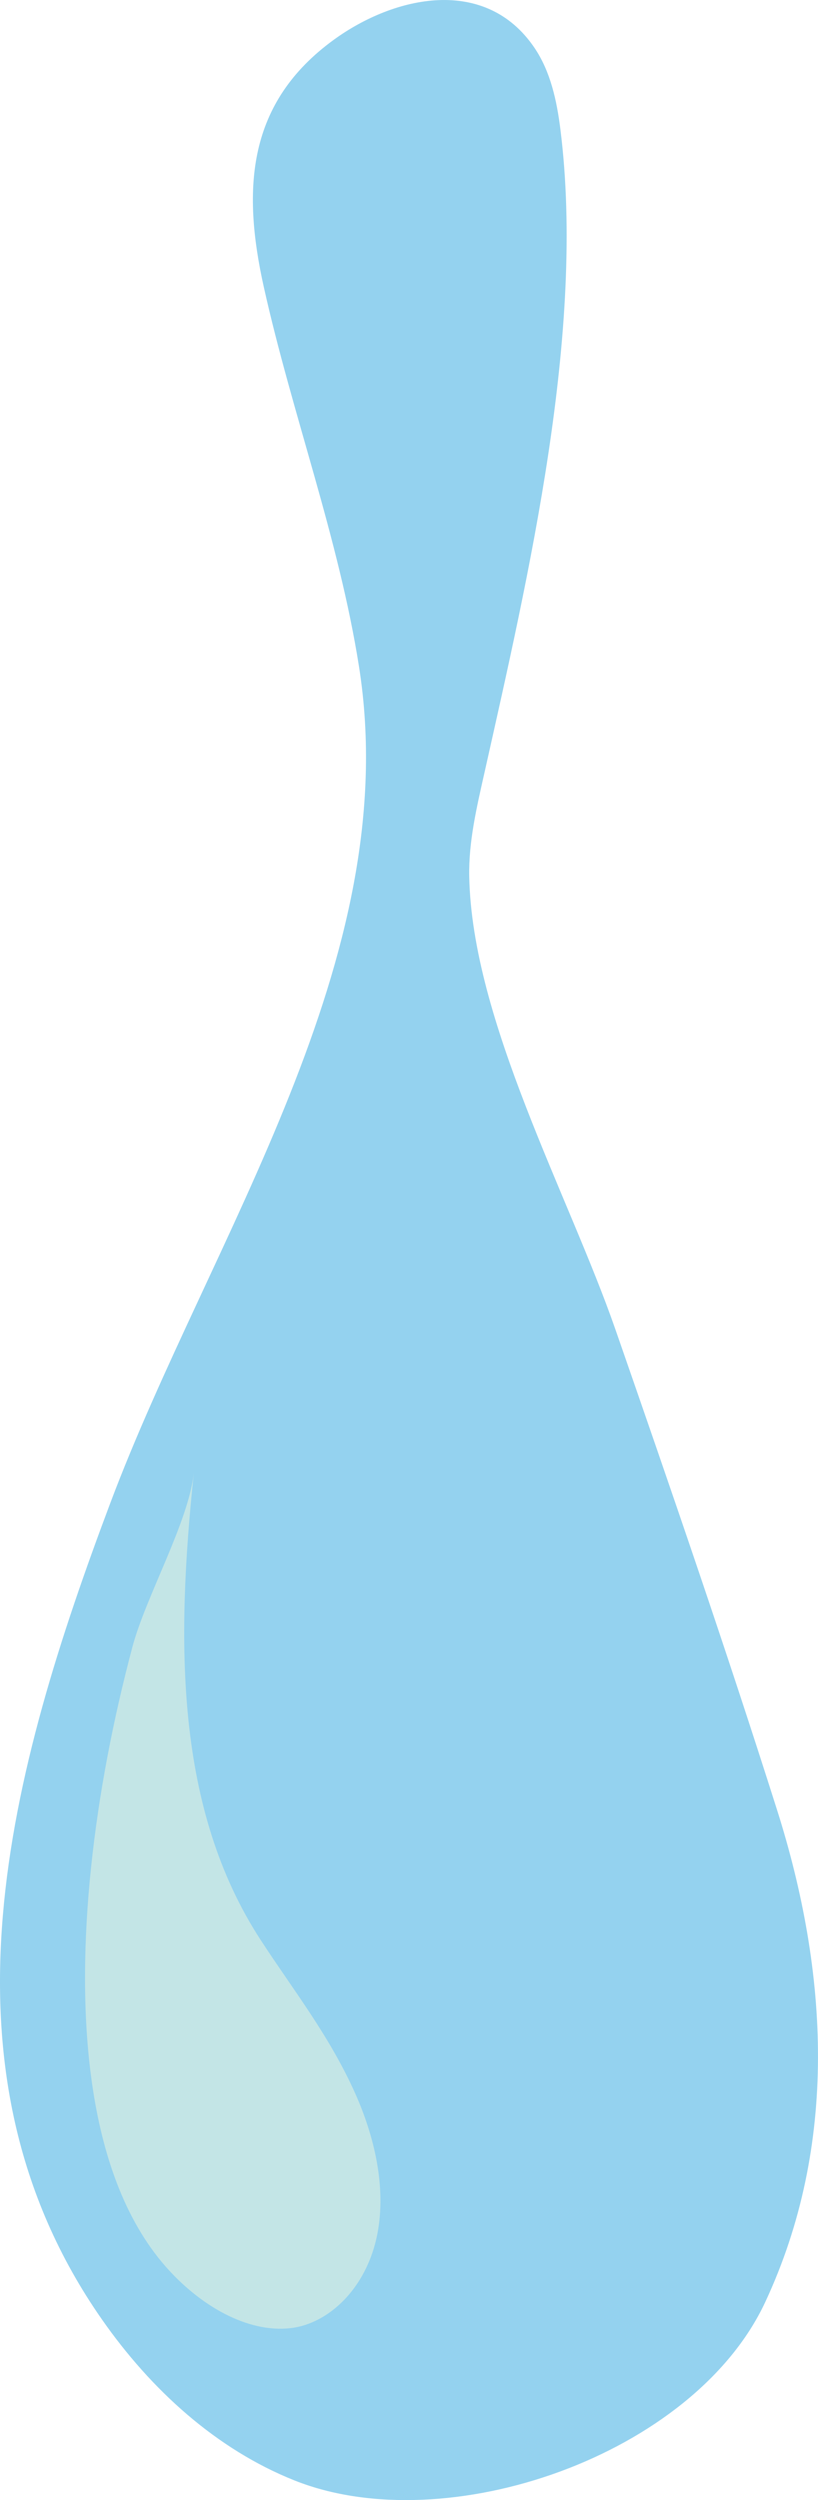
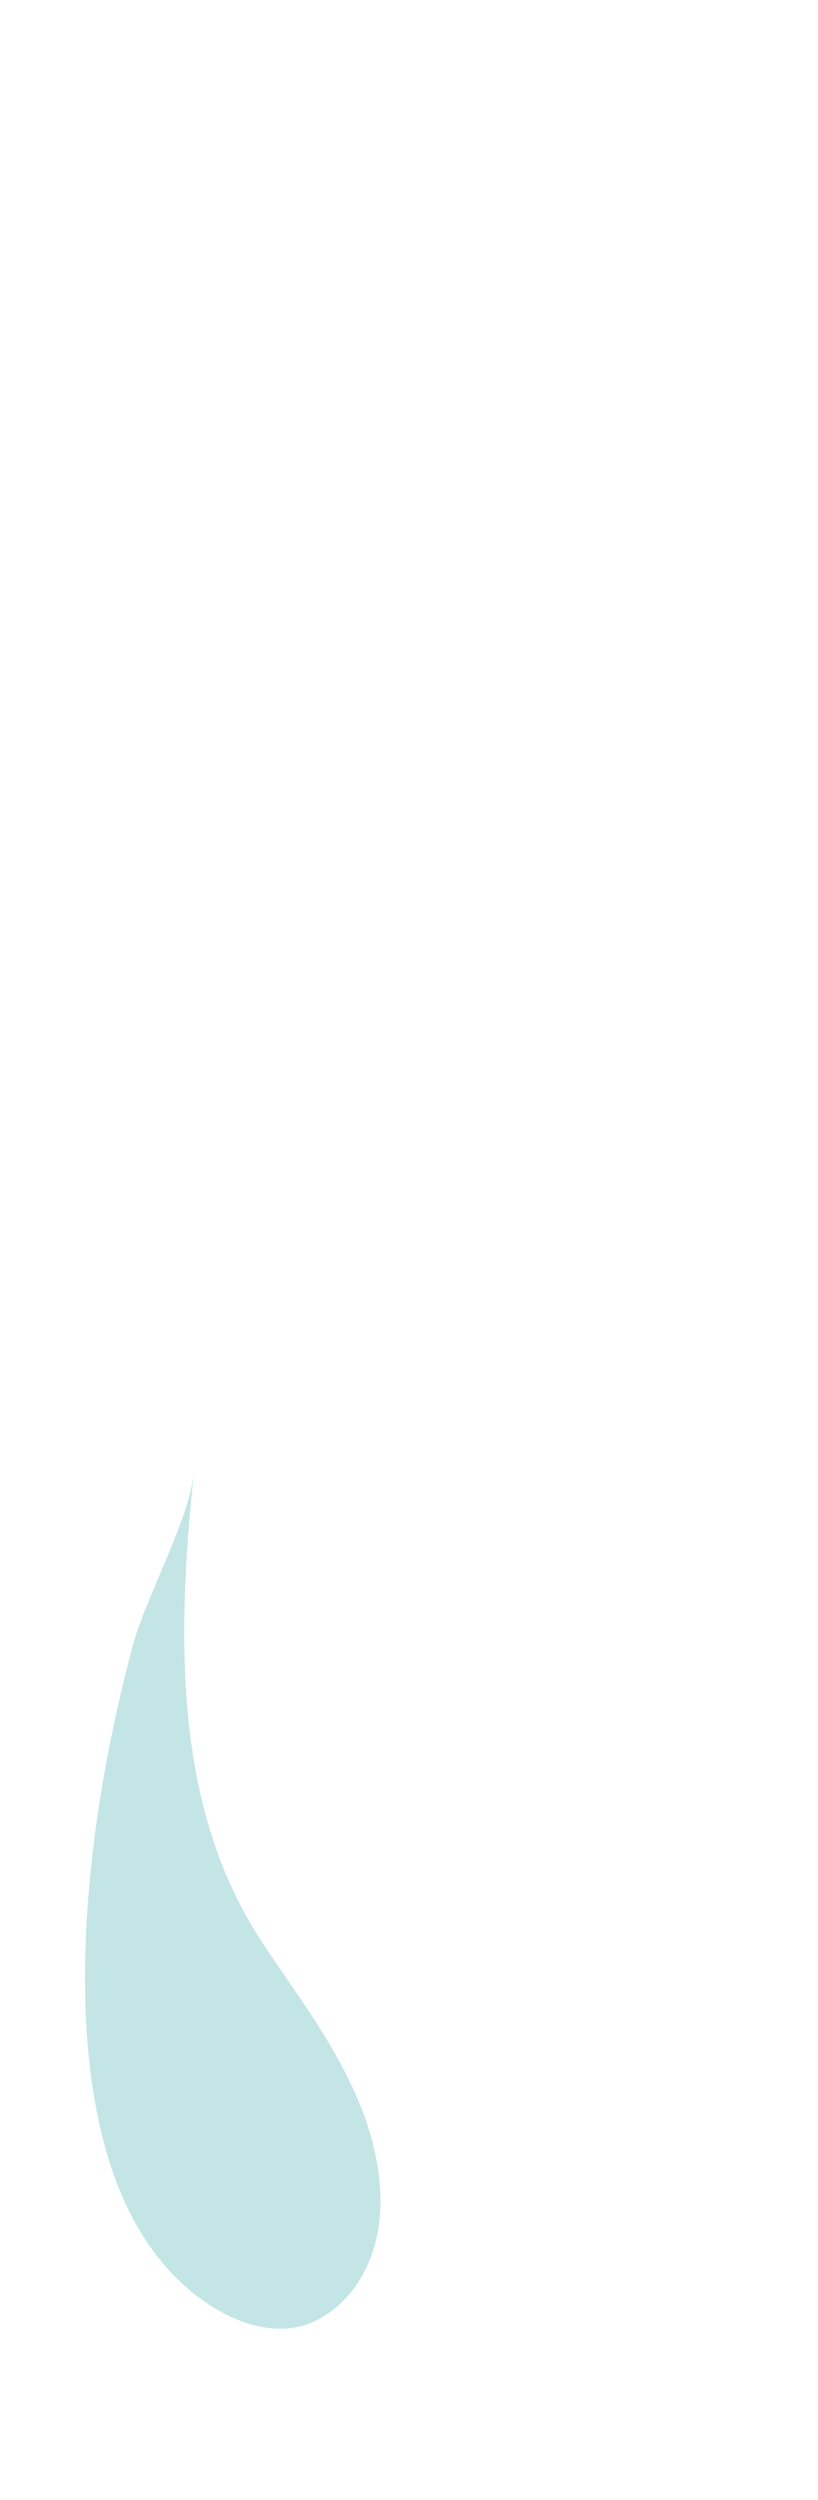
<svg xmlns="http://www.w3.org/2000/svg" height="2585.3" preserveAspectRatio="xMidYMid meet" version="1.0" viewBox="0.0 0.0 846.6 2585.3" width="846.6" zoomAndPan="magnify">
  <defs>
    <clipPath id="a">
-       <path d="M 0 0 L 846.578 0 L 846.578 2585.27 L 0 2585.27 Z M 0 0" />
-     </clipPath>
+       </clipPath>
  </defs>
  <g>
    <g clip-path="url(#a)" id="change1_1">
-       <path d="M 804.25 1871.672 C 751.391 1705.09 694.387 1539.883 636.965 1374.832 C 588.434 1235.352 488.684 1055.613 485.641 906.605 C 484.895 870.141 493.523 834.219 501.496 798.625 C 547.121 594.848 606.203 342.488 580.008 133.887 C 576.285 104.227 569.836 73.965 553.004 49.223 C 502.383 -25.18 408.391 -4.574 345.516 41.086 C 256.23 105.941 250.207 194.348 272.996 296.633 C 302.336 428.359 350.434 555.828 371.531 689.125 C 419.582 992.73 217.664 1279.195 114.223 1554.082 C 11.426 1827.281 -76.879 2137.672 105.668 2398.723 C 156 2470.699 223.531 2532.68 305.164 2565.102 C 462.418 2627.551 717.914 2539.129 792 2380.512 C 867.945 2217.891 857.516 2039.543 804.25 1871.672" fill="#94d2ef" />
-     </g>
+       </g>
    <g id="change2_1">
      <path d="M 200.664 1522.672 C 181.945 1699.699 181.715 1870.699 269.672 2005.91 C 303.336 2057.66 340.879 2104.871 367.66 2164.801 C 386.816 2207.66 400.215 2260.891 390.523 2310.25 C 379.52 2366.27 340.195 2402.809 300.965 2407.43 C 255.891 2412.738 206.449 2383.859 171.023 2343.301 C 86.793 2246.828 79.148 2075.781 94.207 1931.5 C 102.355 1853.43 117.465 1776.84 136.953 1703.398 C 150.98 1650.551 195.234 1574.012 200.664 1522.672" fill="#c3e5e6" />
    </g>
  </g>
</svg>